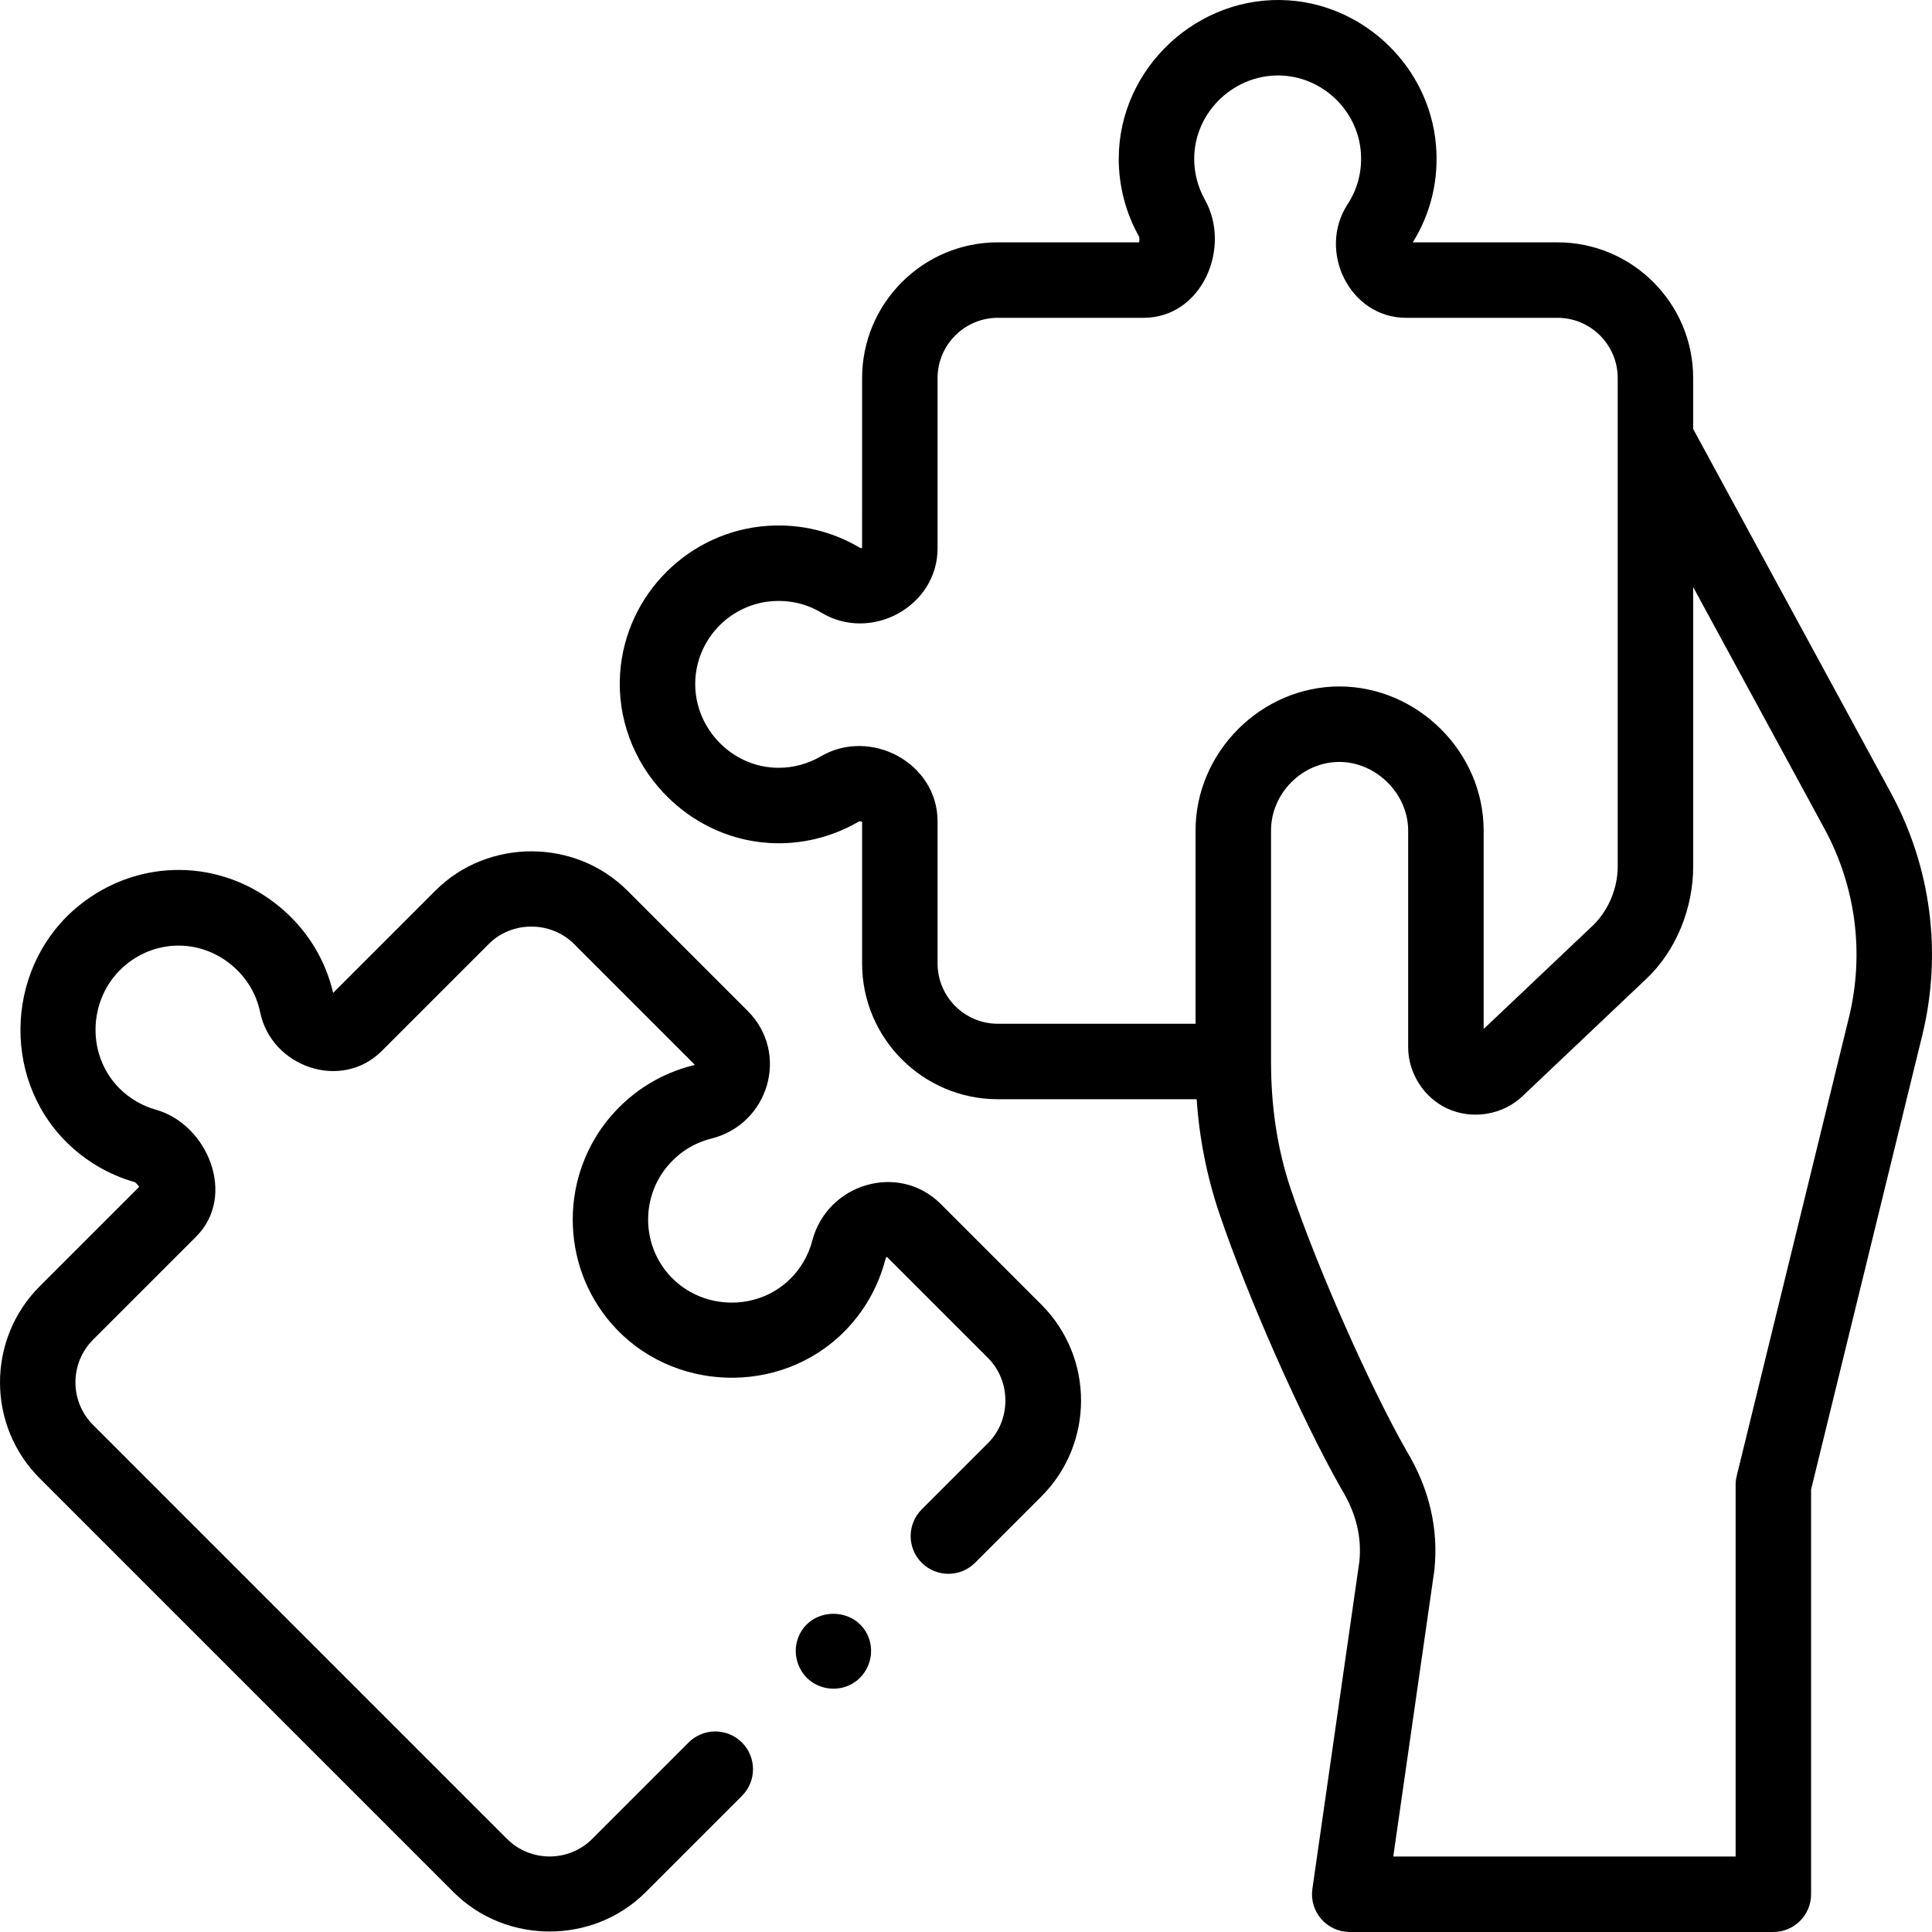
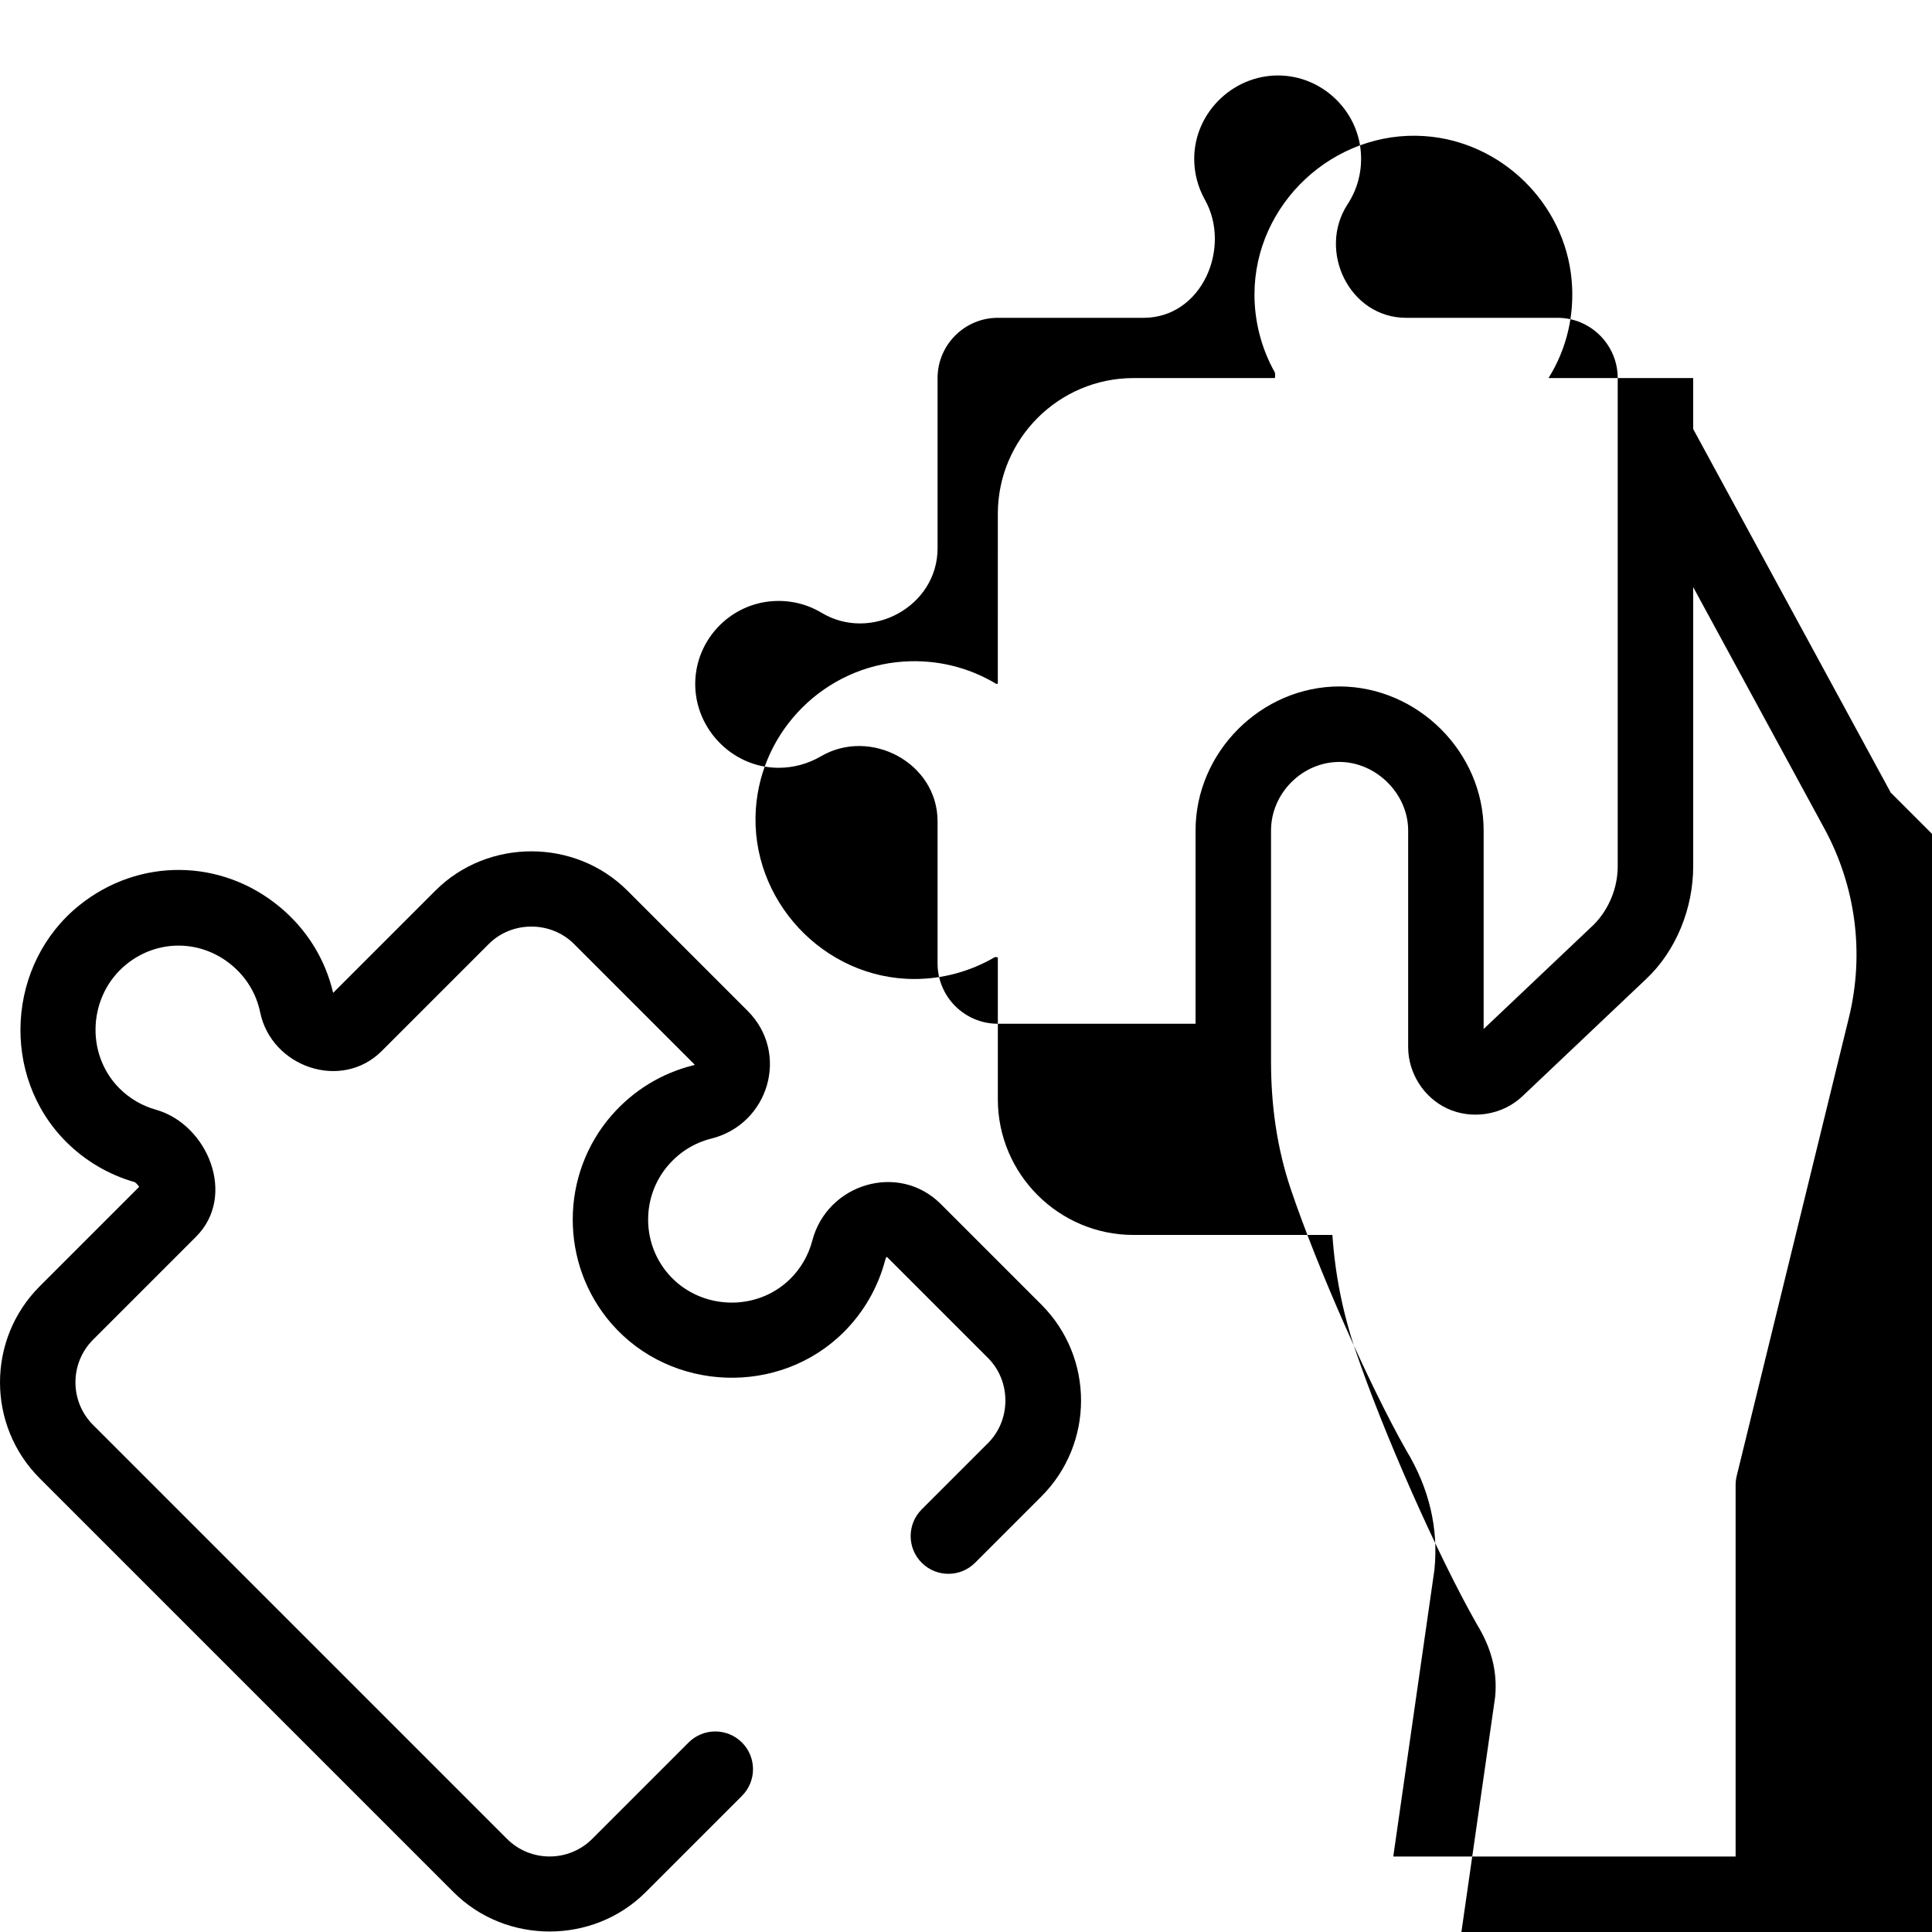
<svg xmlns="http://www.w3.org/2000/svg" id="Capa_1" height="512" viewBox="0 0 511.994 511.994" width="512">
  <g>
    <g>
-       <path d="m501.061 210.045-52.359-96.358v-13.494c0-19.834-16.136-35.97-35.97-35.97h-38.33c4.845-7.796 6.959-16.767 6.119-26.013-1.844-20.328-18.603-36.713-38.982-38.113-24.003-1.648-45.066 17.891-45.066 42.006 0 7.179 1.851 14.282 5.356 20.547.154.34.162 1.021.06 1.573h-37.456c-19.834 0-35.97 16.136-35.97 35.97l-.004 45.012c-.153.058-.373.083-.476.021-7.347-4.403-15.784-6.435-24.401-5.882-20.925 1.343-37.797 18.13-39.246 39.054-1.65 24.012 17.894 45.076 42.017 45.076 7.438 0 14.768-1.982 21.226-5.748.198-.115.632-.069.884.045v37.562c0 19.834 16.136 35.97 35.97 35.97h52.693c.697 10.307 2.698 20.467 6.017 30.297 7.406 21.925 21.863 54.583 32.228 72.8.049.085.099.17.149.254 3.811 6.259 5.361 12.493 4.738 19.051l-12.467 86.867c-.412 2.871.442 5.778 2.342 7.97 1.899 2.191 4.656 3.45 7.557 3.45h112.26c5.522 0 10-4.477 10-10v-107.26l29.45-120.31c5.336-21.797 2.374-44.66-8.339-64.377zm-252.599 45.288v-37.67c0-15.5-17.795-24.949-30.987-17.198-3.375 1.968-7.221 3.008-11.123 3.008-12.691 0-22.933-11.062-22.064-23.7.759-10.966 9.604-19.767 20.577-20.471 4.538-.294 8.986.771 12.816 3.066 13.144 7.918 30.781-1.633 30.781-17.075v-45.1c0-8.806 7.164-15.97 15.97-15.97h38.62c15.539 0 23.374-18.689 16.228-31.342-1.837-3.283-2.808-7.01-2.808-10.778 0-12.684 11.064-22.924 23.694-22.053 10.685.734 19.471 9.318 20.437 19.968.459 5.053-.746 9.934-3.503 14.142-8.008 12.309.493 30.063 15.532 30.063h40.1c8.806 0 15.97 7.164 15.97 15.97v129.41c0 5.687-2.329 11.38-6.334 15.428l-29.194 27.662v-52.604c0-20.755-17.425-38.107-38.171-38.175-20.795 0-38.174 17.406-38.174 38.175v51.215h-52.396c-8.807 0-15.971-7.164-15.971-15.971zm241.512 14.333-29.738 121.483c-.19.778-.287 1.577-.287 2.378v98.466h-90.722l10.859-75.667c.02-.138.037-.275.051-.413 1.105-10.92-1.402-21.526-7.453-31.524-9.836-17.319-23.543-48.315-30.593-69.188-3.704-10.97-5.26-22.318-5.26-33.868v-61.24c0-9.849 8.266-18.177 18.138-18.177 9.731.03 18.203 8.431 18.203 18.177v57.42c0 6.828 4.109 13.327 10.298 16.224 6.564 3.073 14.693 1.78 19.96-3.205l32.8-31.08c8.054-7.573 12.477-18.887 12.477-29.847v-74.02l34.78 64.009c8.333 15.336 10.637 33.119 6.487 50.072z" />
+       <path d="m501.061 210.045-52.359-96.358v-13.494h-38.33c4.845-7.796 6.959-16.767 6.119-26.013-1.844-20.328-18.603-36.713-38.982-38.113-24.003-1.648-45.066 17.891-45.066 42.006 0 7.179 1.851 14.282 5.356 20.547.154.34.162 1.021.06 1.573h-37.456c-19.834 0-35.97 16.136-35.97 35.97l-.004 45.012c-.153.058-.373.083-.476.021-7.347-4.403-15.784-6.435-24.401-5.882-20.925 1.343-37.797 18.13-39.246 39.054-1.65 24.012 17.894 45.076 42.017 45.076 7.438 0 14.768-1.982 21.226-5.748.198-.115.632-.069.884.045v37.562c0 19.834 16.136 35.97 35.97 35.97h52.693c.697 10.307 2.698 20.467 6.017 30.297 7.406 21.925 21.863 54.583 32.228 72.8.049.085.099.17.149.254 3.811 6.259 5.361 12.493 4.738 19.051l-12.467 86.867c-.412 2.871.442 5.778 2.342 7.97 1.899 2.191 4.656 3.45 7.557 3.45h112.26c5.522 0 10-4.477 10-10v-107.26l29.45-120.31c5.336-21.797 2.374-44.66-8.339-64.377zm-252.599 45.288v-37.67c0-15.5-17.795-24.949-30.987-17.198-3.375 1.968-7.221 3.008-11.123 3.008-12.691 0-22.933-11.062-22.064-23.7.759-10.966 9.604-19.767 20.577-20.471 4.538-.294 8.986.771 12.816 3.066 13.144 7.918 30.781-1.633 30.781-17.075v-45.1c0-8.806 7.164-15.97 15.97-15.97h38.62c15.539 0 23.374-18.689 16.228-31.342-1.837-3.283-2.808-7.01-2.808-10.778 0-12.684 11.064-22.924 23.694-22.053 10.685.734 19.471 9.318 20.437 19.968.459 5.053-.746 9.934-3.503 14.142-8.008 12.309.493 30.063 15.532 30.063h40.1c8.806 0 15.97 7.164 15.97 15.97v129.41c0 5.687-2.329 11.38-6.334 15.428l-29.194 27.662v-52.604c0-20.755-17.425-38.107-38.171-38.175-20.795 0-38.174 17.406-38.174 38.175v51.215h-52.396c-8.807 0-15.971-7.164-15.971-15.971zm241.512 14.333-29.738 121.483c-.19.778-.287 1.577-.287 2.378v98.466h-90.722l10.859-75.667c.02-.138.037-.275.051-.413 1.105-10.92-1.402-21.526-7.453-31.524-9.836-17.319-23.543-48.315-30.593-69.188-3.704-10.97-5.26-22.318-5.26-33.868v-61.24c0-9.849 8.266-18.177 18.138-18.177 9.731.03 18.203 8.431 18.203 18.177v57.42c0 6.828 4.109 13.327 10.298 16.224 6.564 3.073 14.693 1.78 19.96-3.205l32.8-31.08c8.054-7.573 12.477-18.887 12.477-29.847v-74.02l34.78 64.009c8.333 15.336 10.637 33.119 6.487 50.072z" />
      <path d="m249.322 319.081c-11.166-11.169-30.134-5.407-34.073 9.75-.995 3.778-2.979 7.233-5.738 9.992-8.964 8.965-24.046 8.384-32.359-1.156-7.217-8.291-7.186-20.769.075-29.026 3.008-3.423 6.899-5.809 11.231-6.894 15.314-3.799 20.867-22.664 9.69-33.839l-31.891-31.891c-13.873-13.873-36.993-13.877-50.869 0l-27.104 27.1c-2.095-8.931-6.945-16.764-14.072-22.708-15.536-12.961-37.396-13.176-53.161-.523-19.276 15.471-21.046 45.179-3.521 62.706 5.056 5.056 11.355 8.753 18.182 10.689.374.229.844.755 1.159 1.252l-26.348 26.348c-14.028 14.029-14.031 36.852-.007 50.876l109.7 109.701c13.878 13.878 36.998 13.871 50.877-.007l25.529-25.529c3.905-3.905 3.905-10.237 0-14.143-3.905-3.905-10.237-3.905-14.143 0l-25.529 25.529c-6.23 6.231-16.365 6.234-22.592.007l-109.698-109.7c-6.227-6.227-6.224-16.361.007-22.592l27.301-27.301c10.821-10.822 3.101-29.741-10.648-33.641-3.638-1.012-6.973-2.959-9.646-5.632-9.242-9.241-8.246-24.826 1.896-32.965 8.25-6.621 19.695-6.504 27.832.284 3.911 3.261 6.518 7.582 7.533 12.466 2.981 14.545 21.541 20.981 32.232 10.289l28.363-28.362c6.146-6.147 16.436-6.148 22.584 0l31.891 31.891c.151.13.022.227-.387.291-8.309 2.082-15.714 6.611-21.413 13.095-13.847 15.747-13.906 39.547-.136 55.367 15.811 18.145 44.526 19.221 61.583 2.163 5.26-5.26 9.042-11.845 10.936-19.044.161-.72.357-.953.59-.698l26.651 26.65c6.14 6.14 6.143 16.416 0 22.557l-17.569 17.569c-3.905 3.905-3.906 10.237 0 14.142 3.907 3.906 10.238 3.905 14.143 0l17.569-17.569c14.017-14.017 14.017-36.824 0-50.841z" />
-       <path d="m230.102 433.714c-3.349-8.04-15.115-8.076-18.47 0-1.635 3.936-.522 8.604 2.7 11.392 3.221 2.787 8.015 3.197 11.667 1.009 4.19-2.51 5.984-7.886 4.103-12.401z" />
    </g>
  </g>
</svg>